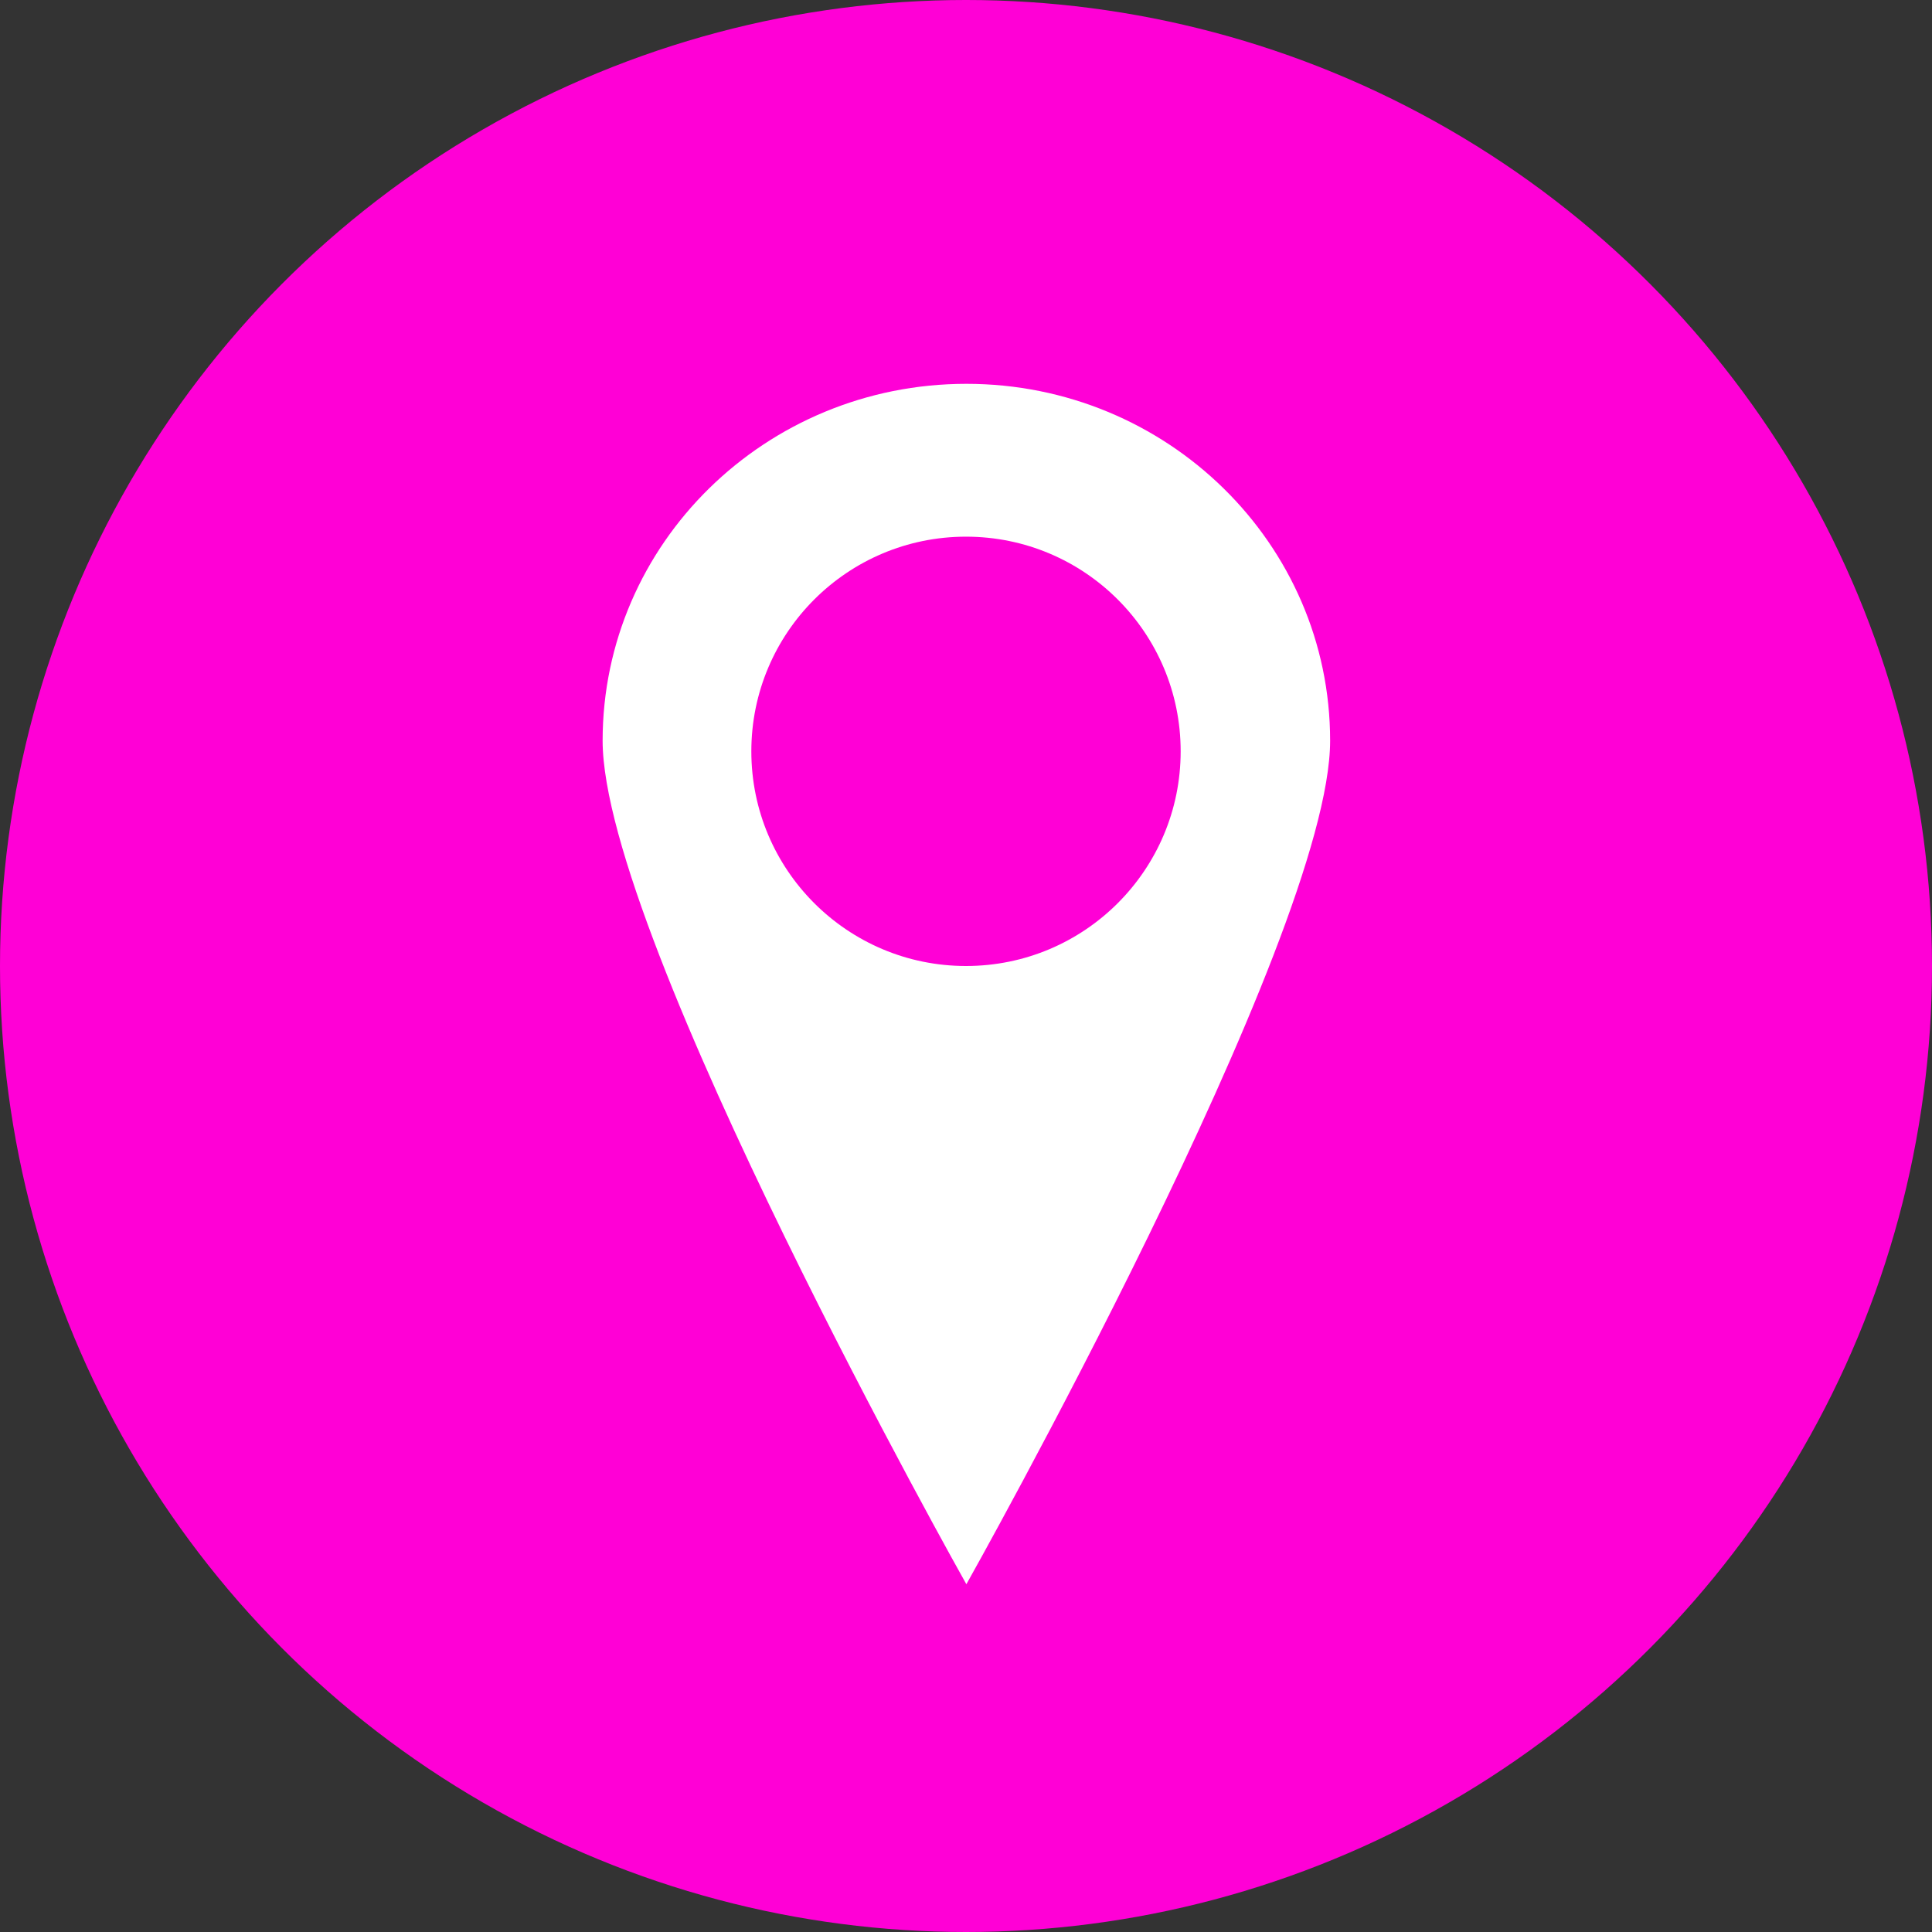
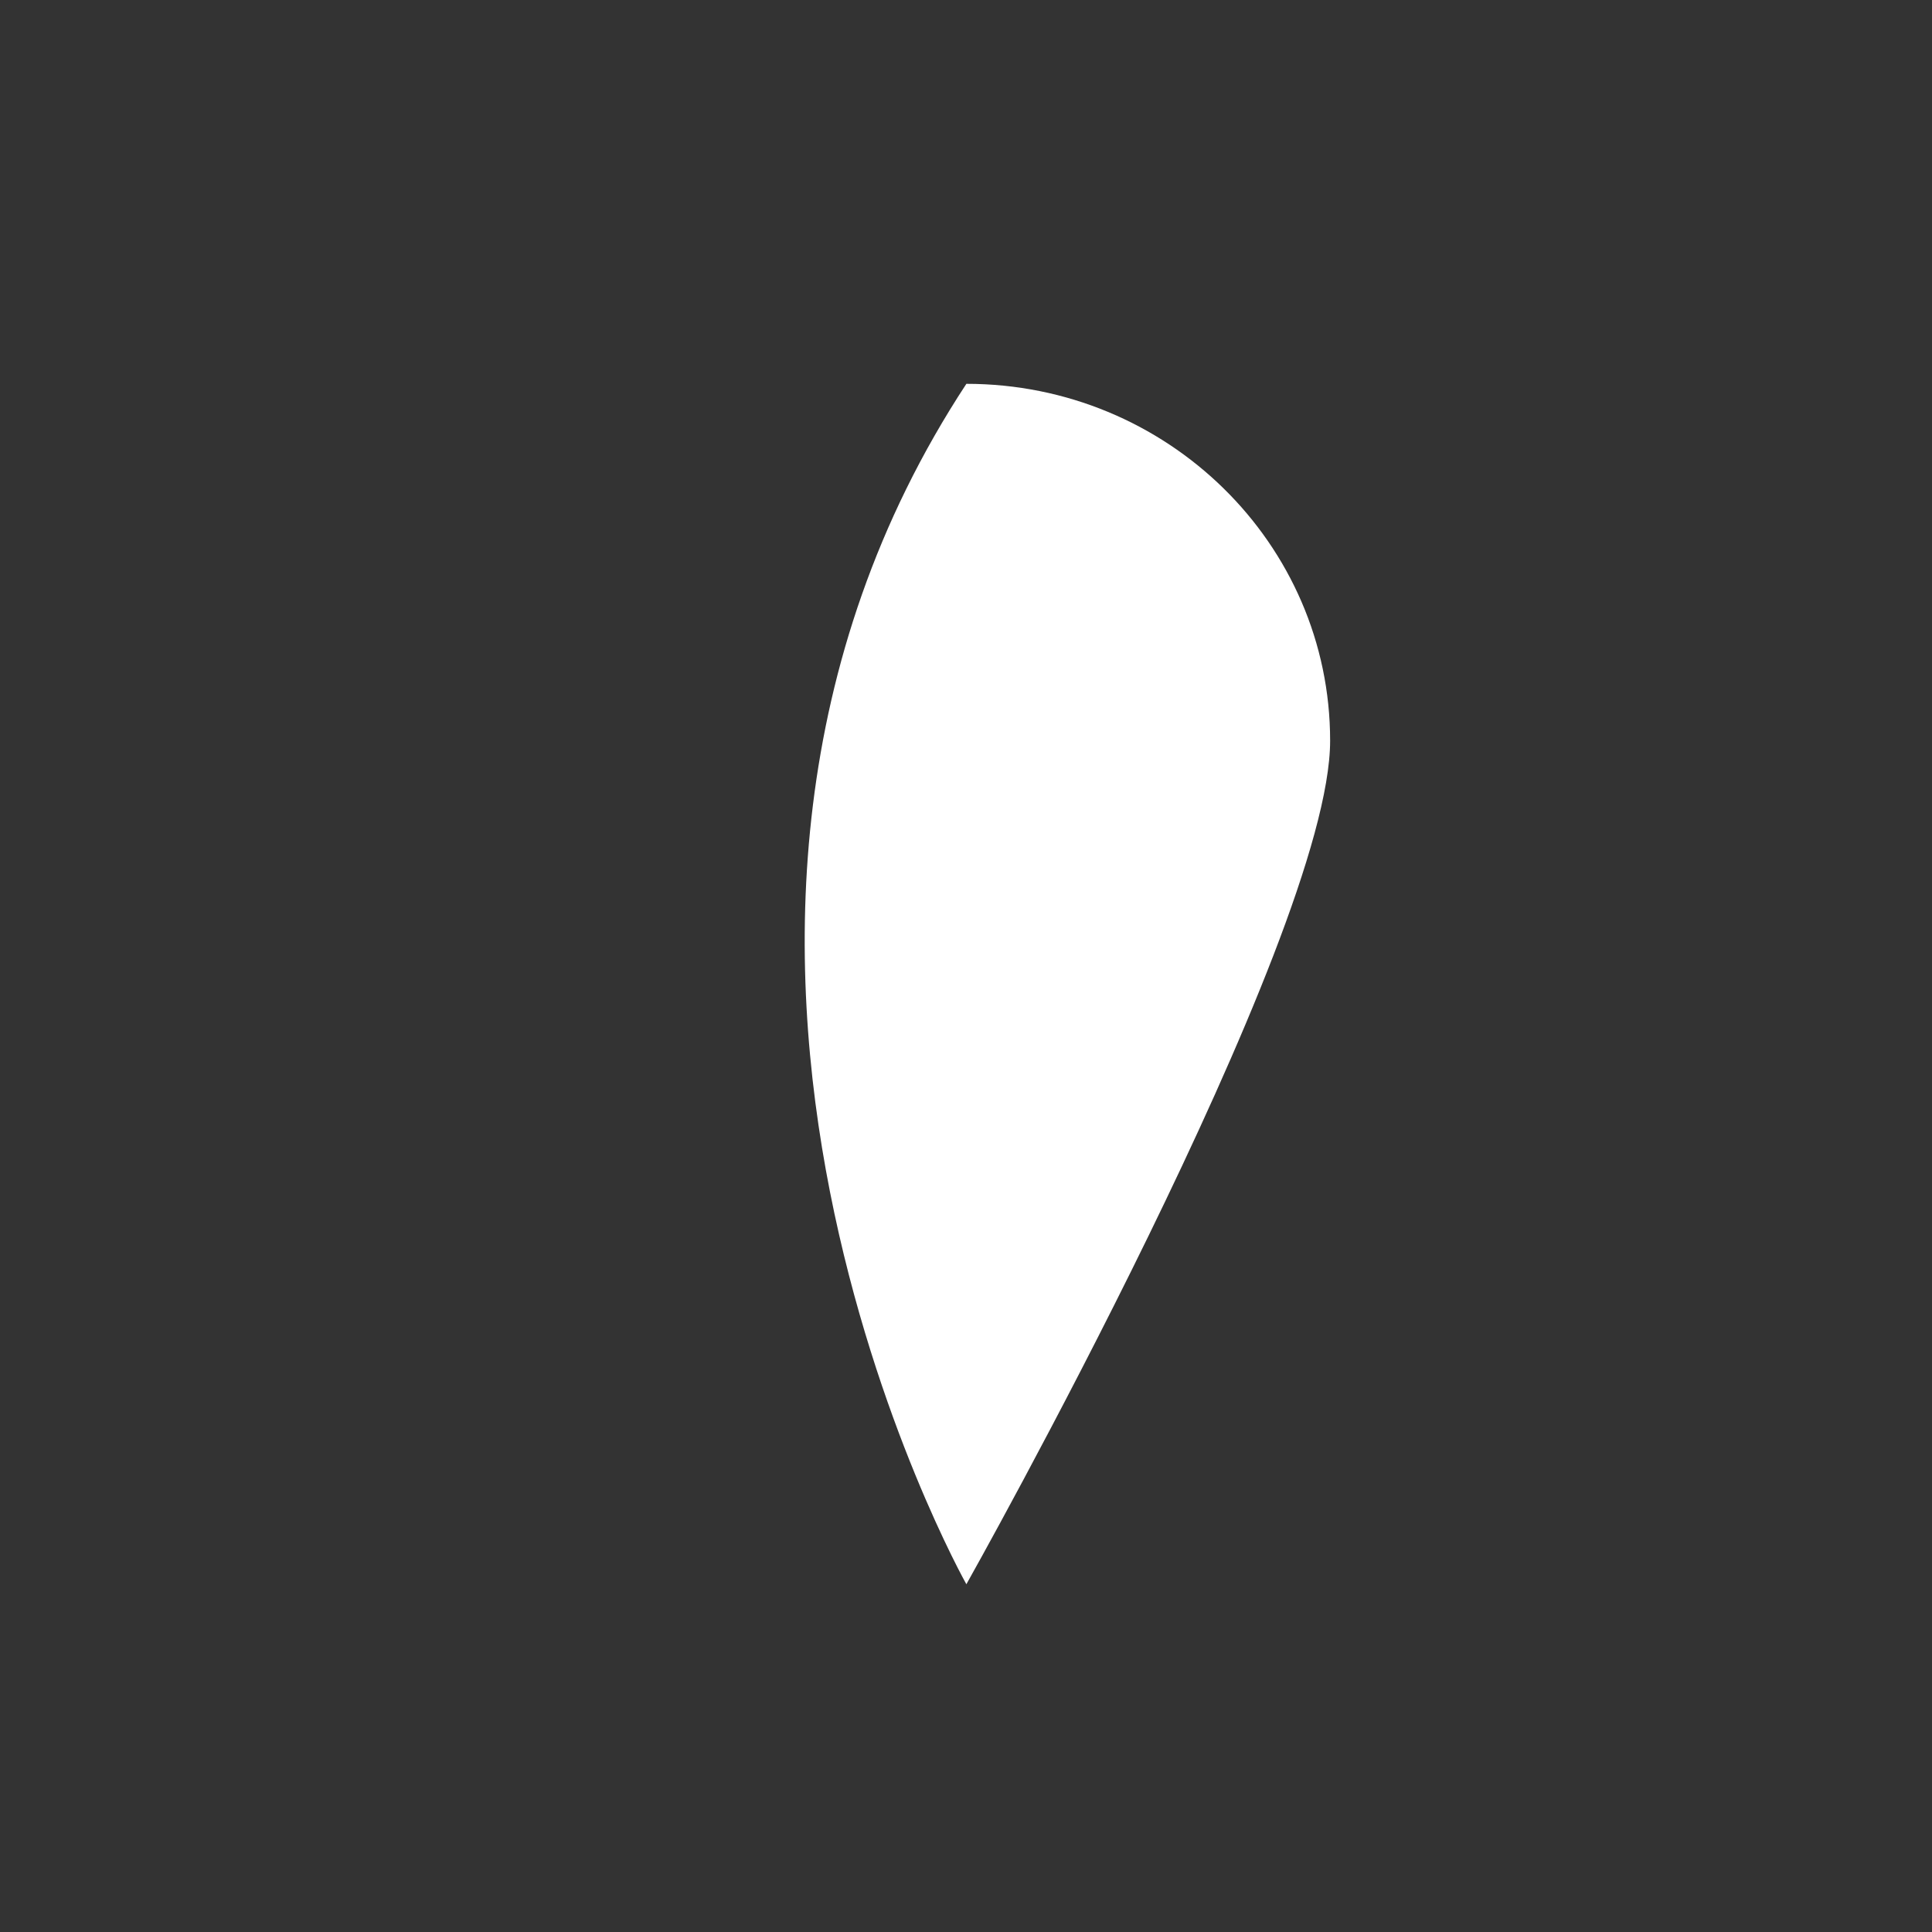
<svg xmlns="http://www.w3.org/2000/svg" width="36" height="36" viewBox="0 0 36 36" fill="none">
  <rect x="0" y="0" width="36" height="36" fill="#333333" stroke="none" />
-   <circle cx="18" cy="18" r="18" fill="#FF00D6" />
-   <path d="M18.007 7.152C14.263 7.152 11.229 10.13 11.229 13.802C11.229 17.475 18.007 29.52 18.007 29.52C18.007 29.52 24.785 17.475 24.785 13.802C24.785 10.13 21.749 7.152 18.007 7.152V7.152Z" fill="white" />
-   <circle cx="18" cy="14" r="4" fill="#FF00D6" />
+   <path d="M18.007 7.152C11.229 17.475 18.007 29.52 18.007 29.52C18.007 29.52 24.785 17.475 24.785 13.802C24.785 10.13 21.749 7.152 18.007 7.152V7.152Z" fill="white" />
</svg>